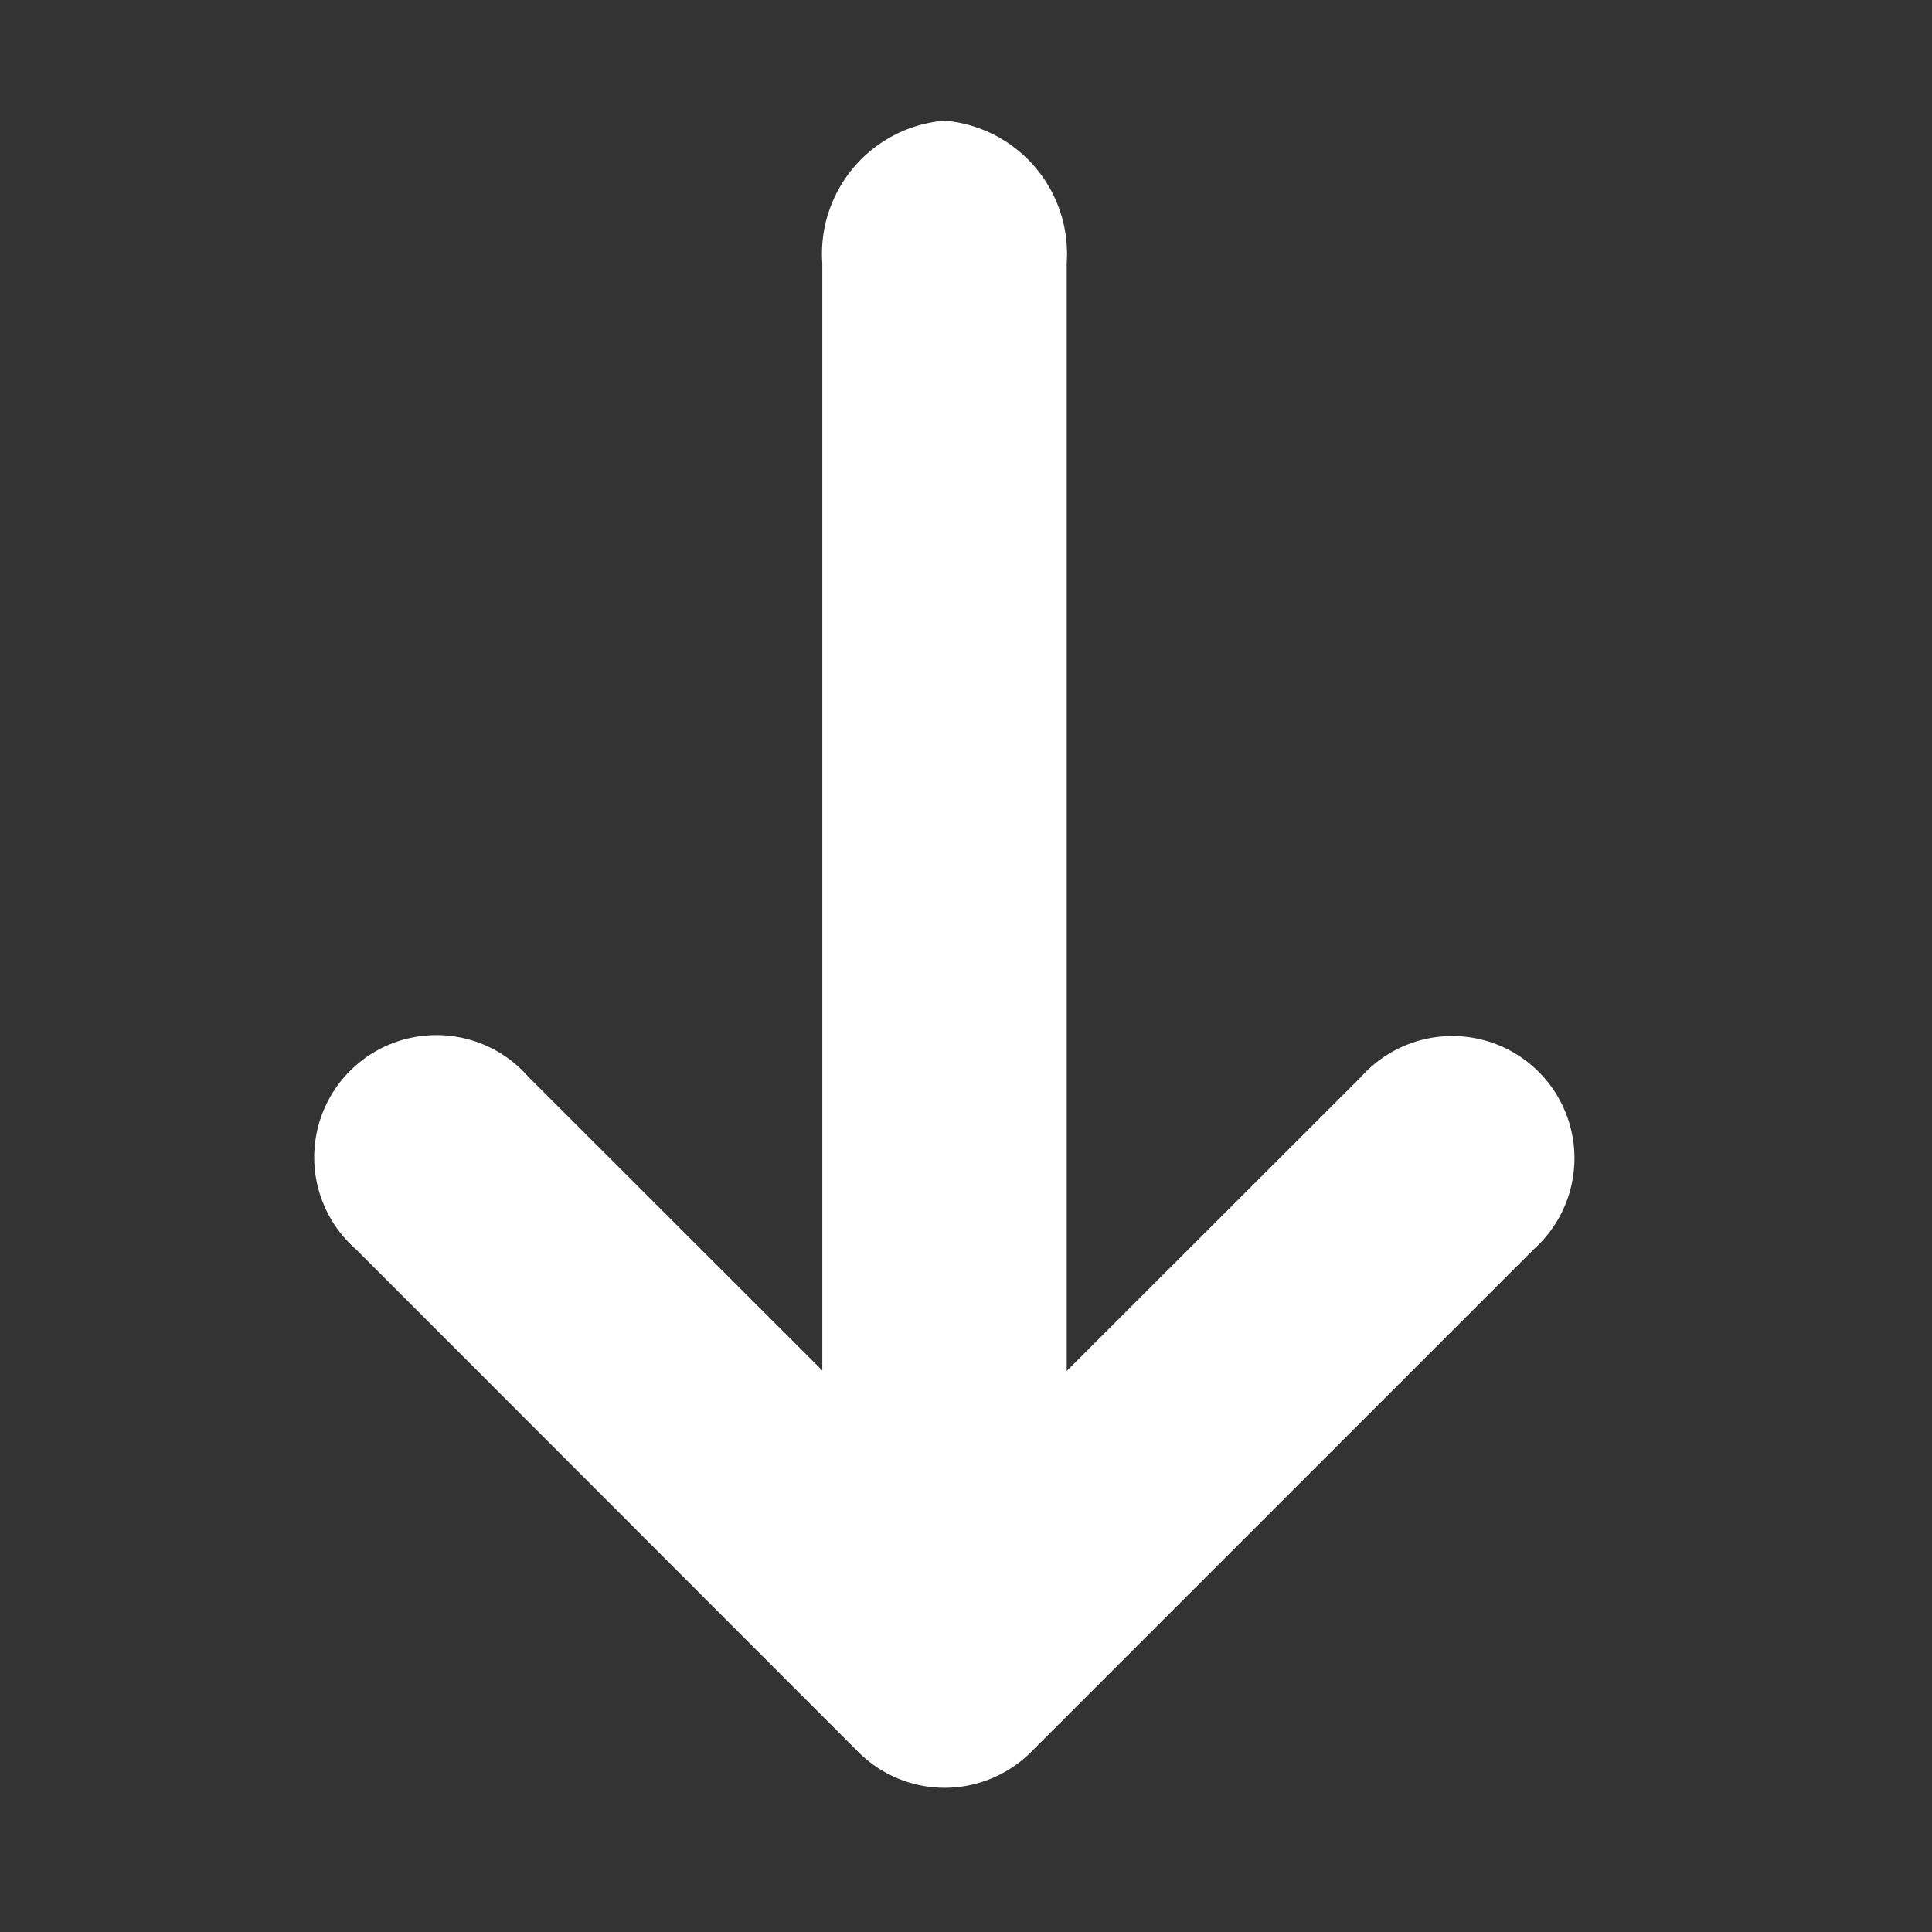
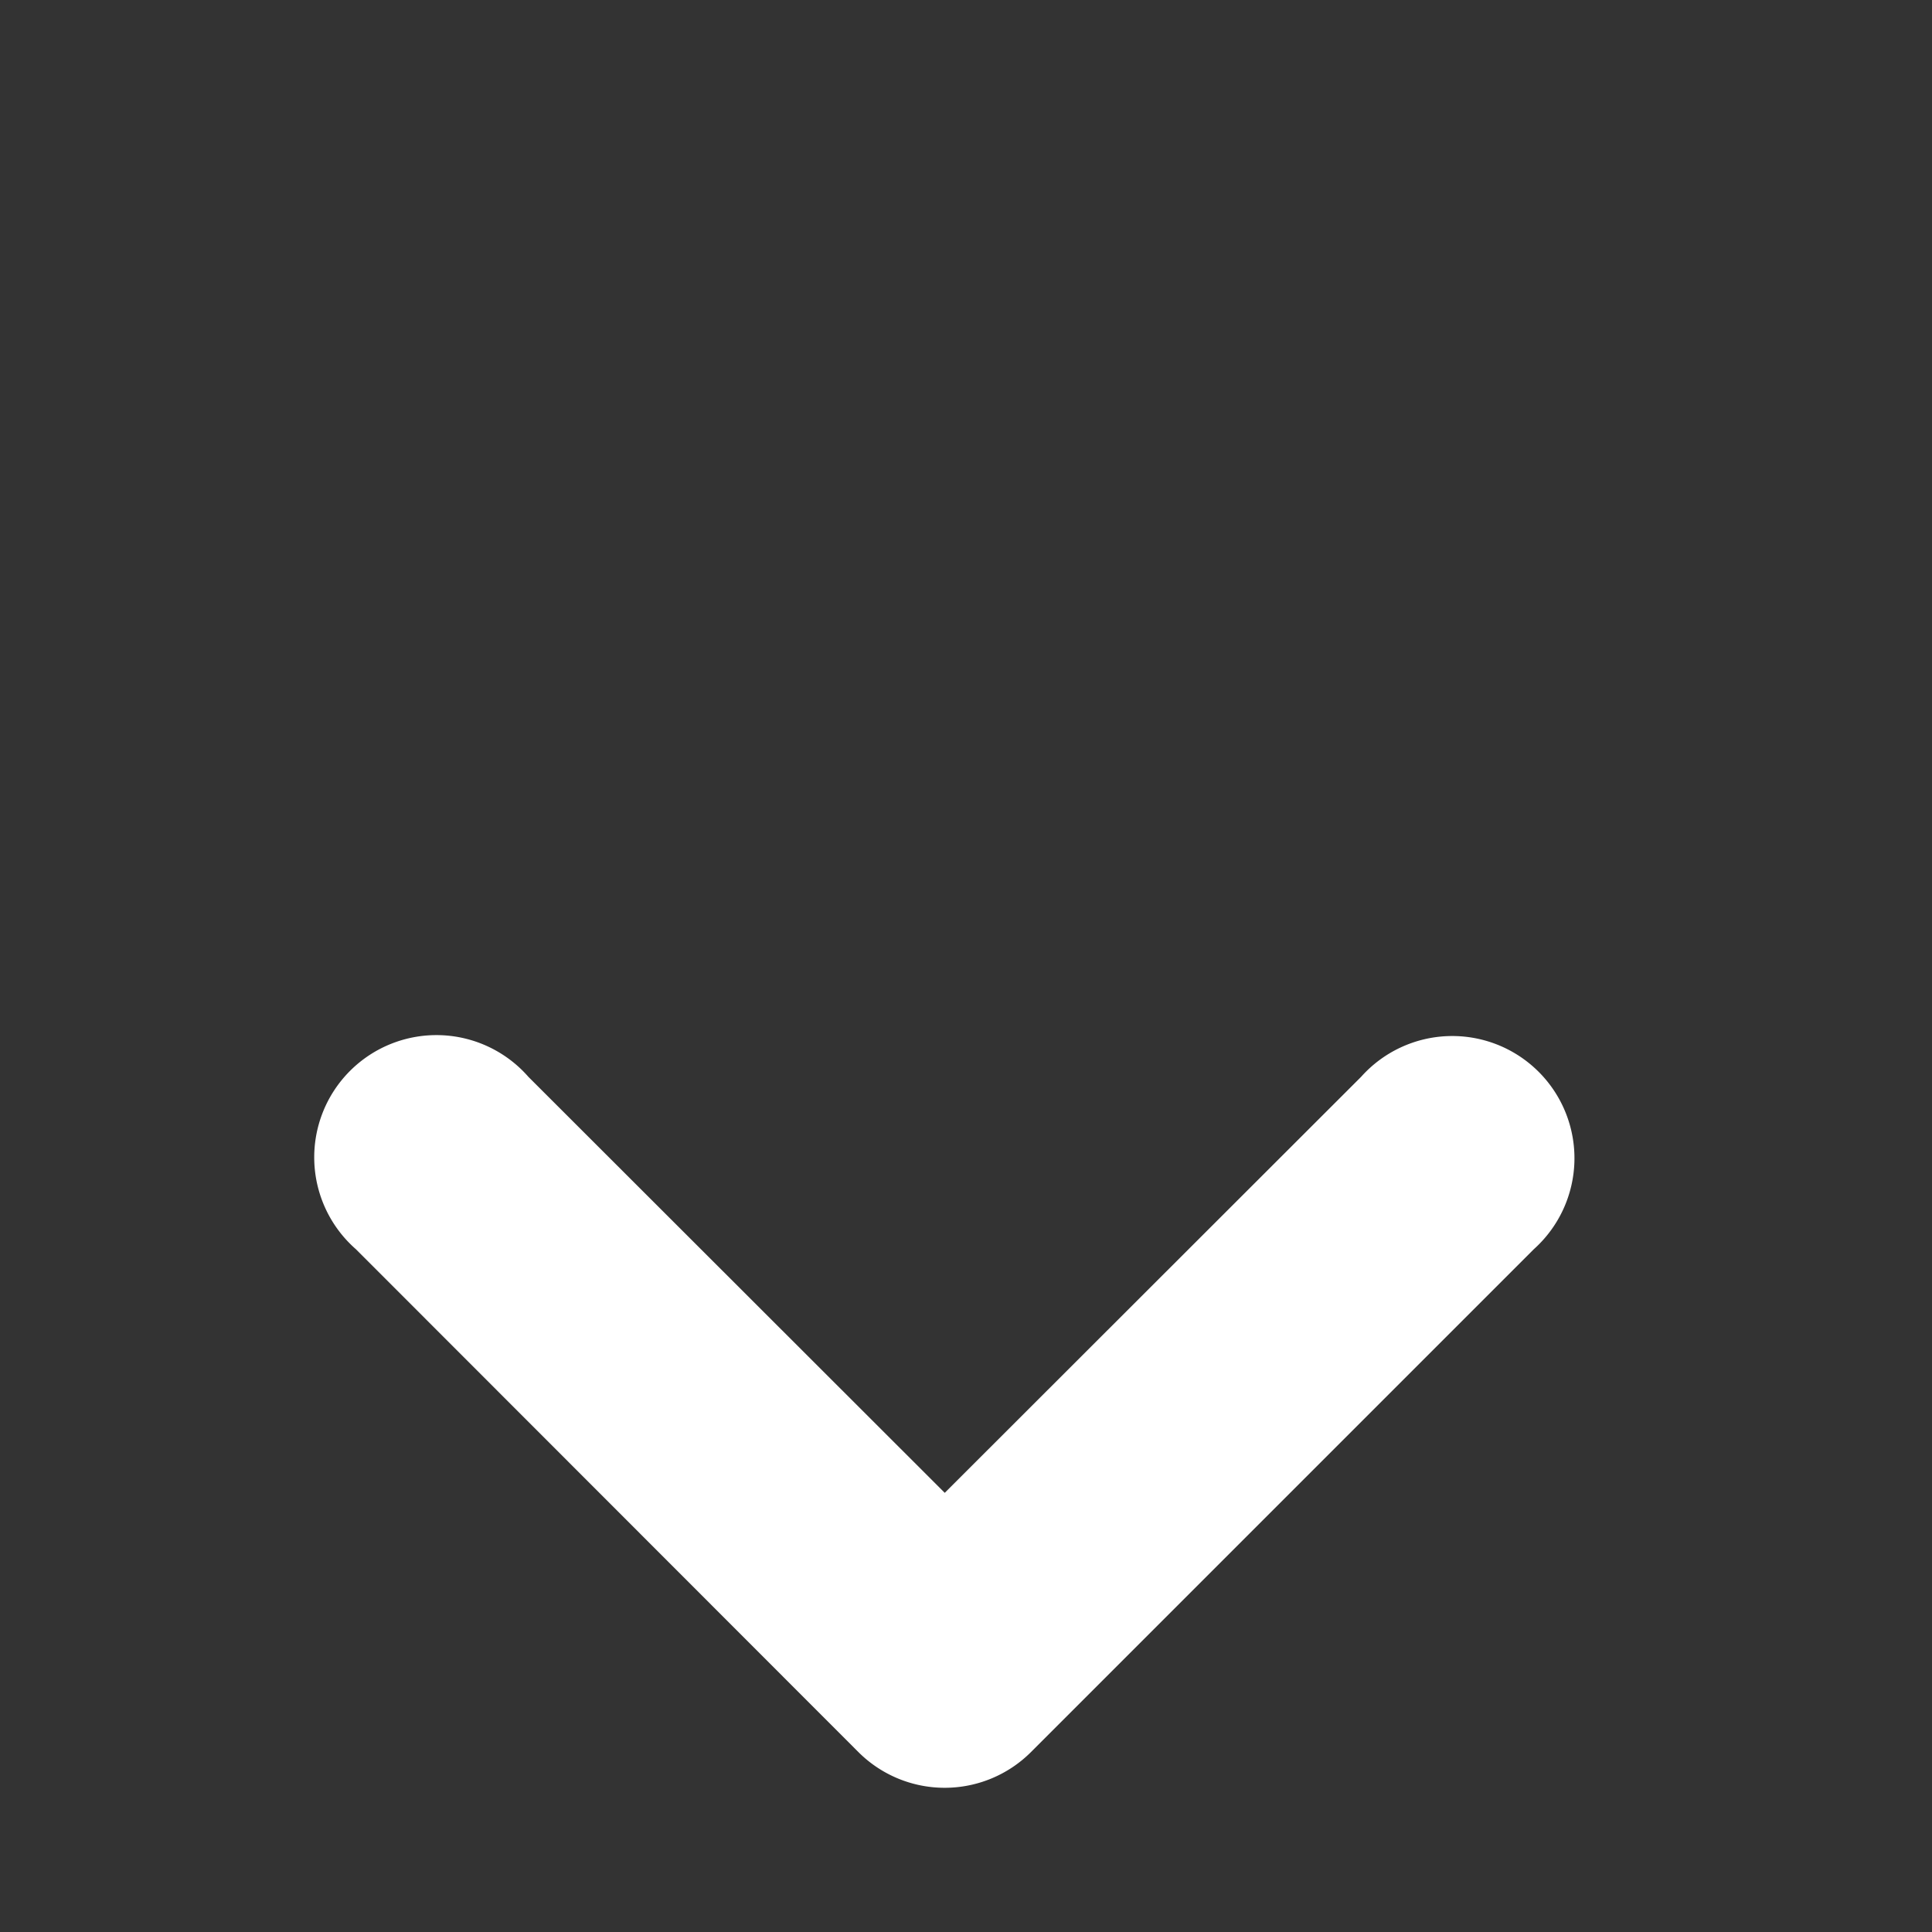
<svg xmlns="http://www.w3.org/2000/svg" width="16" height="16">
  <rect width="100%" height="100%" fill="#333333" stroke="none" />
  <g fill="#fff">
    <path d="M7.108 14.509a1.011 1.011 0 0 0 1.431 0l4.164-4.164a1.012 1.012 0 1 0-1.431-1.427l-3.448 3.445-3.448-3.445a1.012 1.012 0 1 0-1.428 1.428Z" />
-     <path d="M7.822 12.922a1.107 1.107 0 0 0 1.012-1.179V2.179A1.107 1.107 0 0 0 7.822.999a1.107 1.107 0 0 0-1.012 1.18v9.563a1.107 1.107 0 0 0 1.012 1.18Z" />
  </g>
</svg>